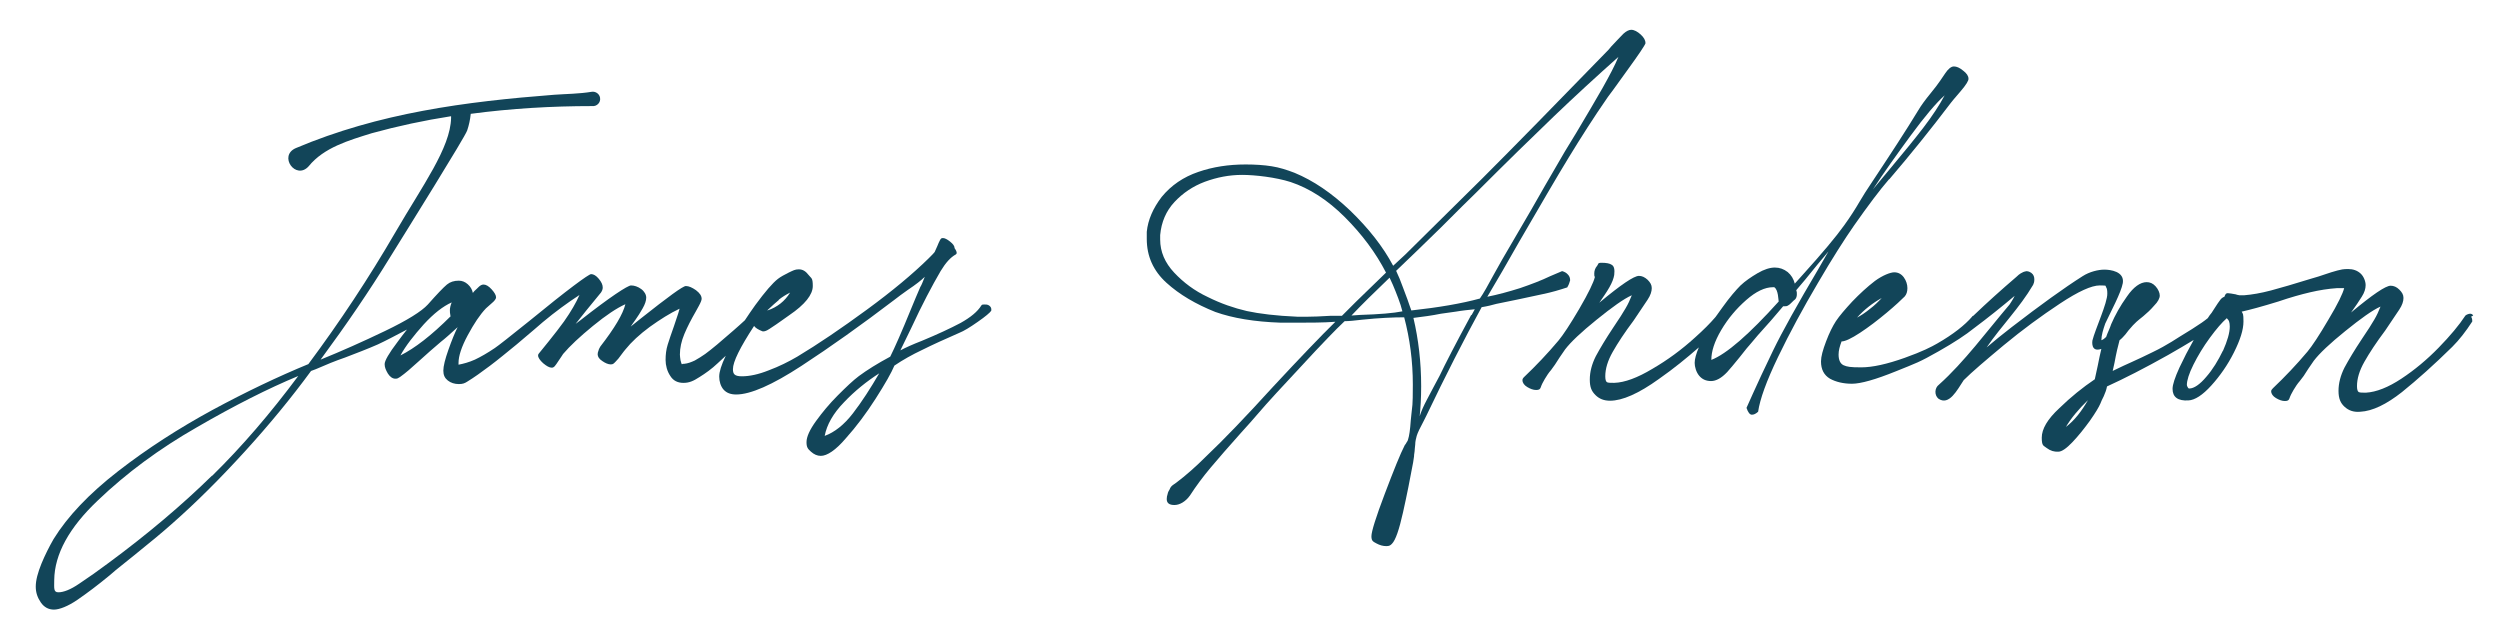
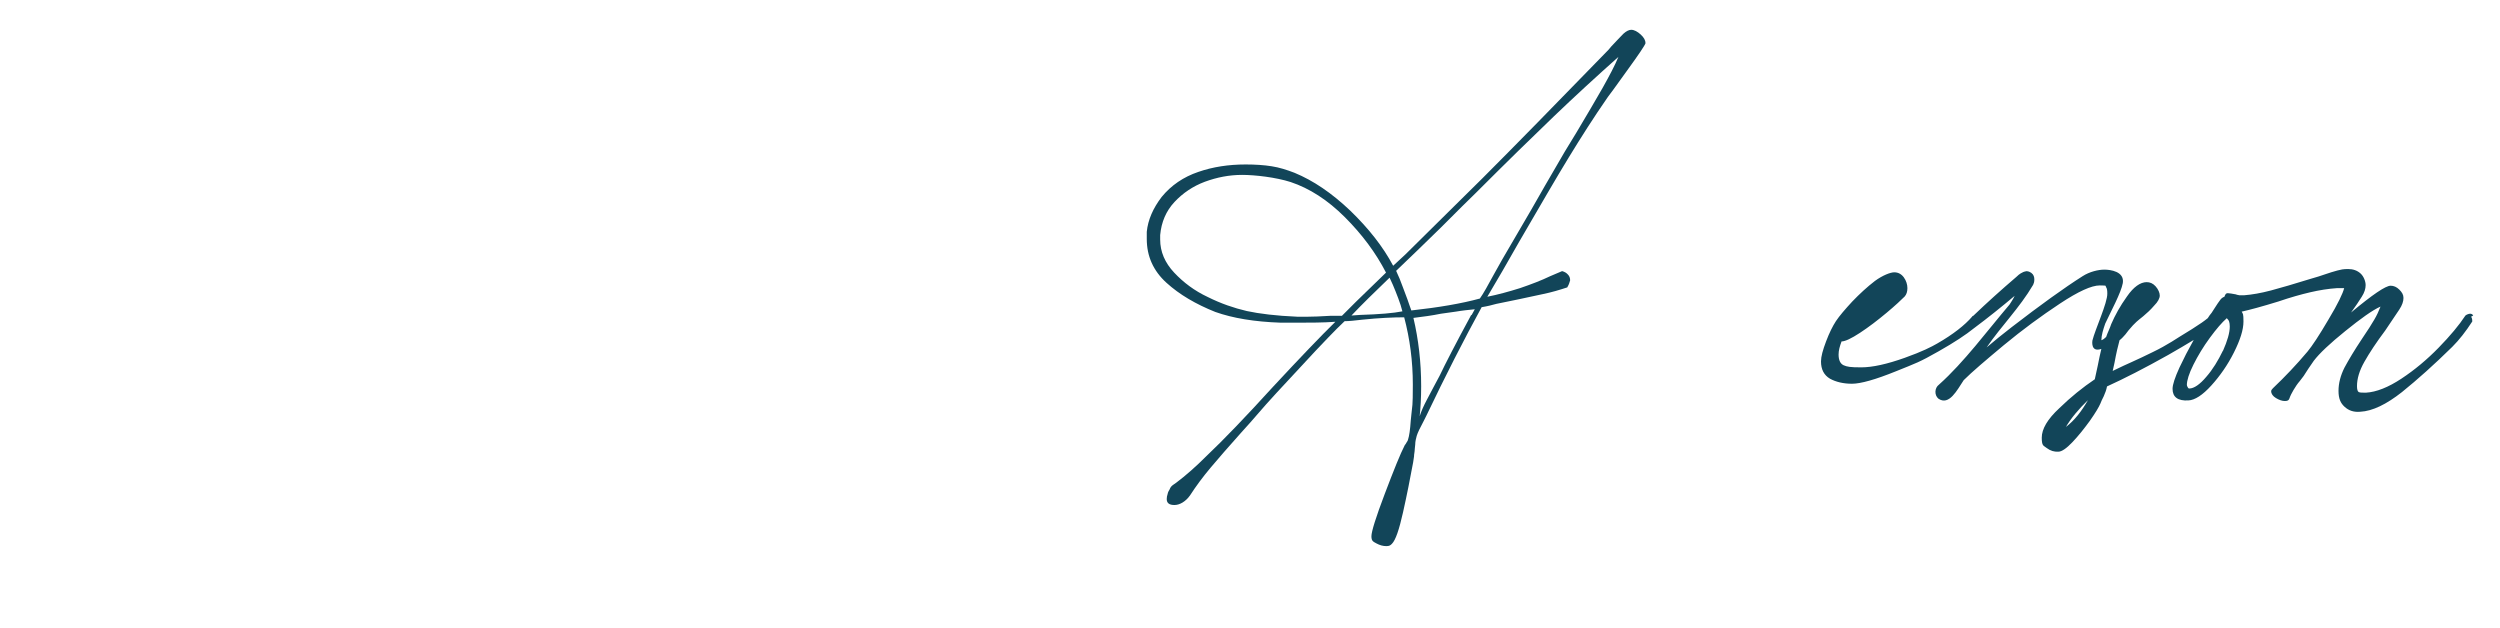
<svg xmlns="http://www.w3.org/2000/svg" version="1.1" viewBox="0 0 839.1 210.9">
  <defs>
    <style>
      .cls-1 {
        fill: #124559;
      }
    </style>
  </defs>
  <g>
    <g id="Layer_1">
      <g>
-         <path class="cls-1" d="M330.3,102.2c-.4,0-.7,0-.9.3-1.3,2.1-3.6,4-7,5.9-3.4,1.8-7.7,3.8-13,6-3.1,1.2-5.5,2.3-7.2,3.2l3.6-7.4c3.7-8,7.1-14.4,9.9-19.2,1.7-2.8,3.3-4.6,5.1-5.6.2-.1.3-.3.3-.5,0-.4-.2-.9-.7-1.6,0-.7-.5-1.4-1.5-2.2-1-.8-1.8-1.2-2.4-1.2s-.7.2-1,.7c-.3.6-.6,1.2-.9,2-.5,1.1-.8,1.8-.9,2-.1.2-.8.9-2.1,2.2-5.2,5.1-12,10.8-20.6,17.1-8.6,6.3-16.4,11.6-23.4,15.8-2.9,1.7-6.1,3.3-9.6,4.6-3.5,1.4-6.5,2-9,2s-3-.8-3-2.4c0-2.5,2.4-7.3,7.1-14.5.4.6,1.3,1.2,2.8,1.8,1,.2,2.2-.7,3.1-1.3.9-.6,2-1.3,3.5-2.4l2.4-1.7c5.3-3.6,7.9-6.9,7.9-9.8s-.5-2.5-1.4-3.7c-1-1.3-2-1.9-3.3-1.9s-1.9.4-3.4,1.1c-1.4.7-2.7,1.4-3.6,2.1-1.8,1.4-4.3,4.3-7.6,8.8-1.2,1.7-2.4,3.4-3.5,5.1-1.1,1-2.4,2.2-3.8,3.4-4.1,3.6-7.3,6.3-9.5,7.9-1.1.8-2.3,1.5-3.5,2.2-1.3.6-2.4,1-3.5,1.1-.4,0-.7,0-.8.2-.2-.2-.3-.7-.5-1.4-.1-.8-.2-1.4-.2-1.9,0-2.2.5-4.5,1.5-6.9,1-2.4,2.3-4.9,3.8-7.5.1-.2.5-.9,1.1-2,.6-1.1.9-1.9.9-2.3,0-1-.6-1.9-1.9-2.9-1.3-.9-2.4-1.4-3.4-1.4s-5.9,3.6-15,10.8l-3.5,2.8c.2-.4.8-1.1,1.6-2.3.8-1.1,1.6-2.4,2.4-3.8.8-1.4,1.2-2.6,1.2-3.6s-.6-2.1-1.7-2.9c-1.1-.8-2.3-1.2-3.4-1.2s-7.1,3.9-17,11.7l-1.6,1.2c2-2.6,4.9-6.1,8.5-10.5.4-.6.6-1.1.6-1.7,0-.9-.4-1.8-1.3-2.9-.9-1.1-1.8-1.6-2.6-1.6s-7.9,5.2-20.7,15.7c-6.6,5.3-10.4,8.3-11.6,9.1-2.5,1.7-4.8,3-6.7,3.9-2,.9-3.9,1.4-5.5,1.7v-.6c0-2.3,1-5.4,3.1-9.3,2.1-3.9,4.1-6.9,6.1-9,.1-.1.7-.6,1.8-1.6,1.1-.9,1.6-1.6,1.6-2.1,0-.7-.5-1.6-1.5-2.7-1-1.1-1.9-1.6-2.7-1.6-1.2,0-1.9,1.2-3.1,2.2-.2.3-.4.5-.5.6-.2-1.1-.8-2.1-1.7-2.9-.9-.8-1.9-1.2-3-1.2-1.6,0-2.9.4-4,1.3-1.2,1-3.3,3.2-6.4,6.7,0,0,0,0,0,0-2.1,2.3-6.9,5.3-14.4,8.9-7.5,3.6-14.7,6.8-21.6,9.6,8.7-11.8,16.4-23.1,23.1-34,6.7-10.8,25.3-40.6,26.1-42.9.6-1.8,1-3.6,1.2-5.6,13.5-1.8,27.2-2.6,40.7-2.6,1.6.2,3-1.2,2.7-2.8-.2-1.3-1.5-2.2-2.8-2-4.2.7-8.4.7-12.6,1-29.8,2.3-58.8,6.1-86.7,17.9-6,2.6,0,10.9,4.3,6.1,5.1-6.3,13.5-8.7,21.2-11.1,8.7-2.4,17.6-4.3,26.6-5.7,0,.2,0,.4,0,.6-.2,10-9.6,22.7-18.6,38.2-9,15.5-18.8,30.3-29.3,44.4-10.2,4.2-20.9,9.3-32.2,15.4-11.2,6.1-21.8,12.9-31.6,20.5-9.8,7.6-17,15.2-21.7,22.8-1.5,2.6-2.9,5.4-4.1,8.3-1.2,3-1.9,5.5-1.9,7.7,0,2,.6,3.7,1.7,5.3,1.1,1.6,2.6,2.4,4.4,2.4s4.7-1.1,7.9-3.3c3.2-2.2,6.8-4.9,10.8-8.2,1-.9,1.7-1.4,2.1-1.8l6.1-4.9c5.6-4.5,9.8-8,12.6-10.5,8.2-7.2,16.4-15.4,24.6-24.4,8.2-9,15.6-18,22.2-27l1.6-.6c3.4-1.5,6.6-2.8,9.8-3.9,3.9-1.5,7.6-2.9,11-4.4,2.6-1.2,5.8-2.9,9.8-5-1.1,1.4-2.2,2.8-3.2,4.2-2.9,3.8-4.3,6.3-4.3,7.4s.4,2,1.1,3.2c.7,1.1,1.6,1.7,2.5,1.7s.8-.2,1.6-.6c1.7-1.2,3.8-3,6.3-5.3l3.8-3.4,3.6-3.1c1.3-1,3.2-2.7,5.6-4.9-1,2-2,4.5-3.1,7.6-1.1,3.1-1.7,5.5-1.7,7s.5,2.5,1.5,3.3c1,.8,2.3,1.2,3.7,1.2s2-.3,2.8-.8c2.3-1.4,4.8-3.2,7.6-5.3,2.8-2.1,5.8-4.6,9-7.2,3.2-2.7,5.1-4.3,5.9-5l2.9-2.5c4.2-3.5,8.3-6.5,12.3-9.1-1.1,2.5-2.8,5.5-5.2,8.9-2.4,3.4-8.4,10.7-8.4,10.7-.2.2-.3.4-.3.7,0,.7.6,1.6,1.7,2.6,1.2,1,2.1,1.5,2.9,1.5s1.2-.7,2.2-2.2c1-1.4,1.5-2.3,1.6-2.4,2.3-2.7,5.6-5.8,10-9.4,4.4-3.6,8-6,10.9-7.3-.8,3.3-3.6,8-8.4,14.2-.2.4-.5.8-.6,1.3-.2.5-.3.9-.3,1.3,0,.8.5,1.6,1.6,2.3,1,.7,2,1.1,2.8,1.1s1-.3,1.6-.9c.6-.6,1.3-1.4,1.9-2.3.7-.9,1.1-1.5,1.4-1.8,2-2.5,4.8-5.1,8.2-7.6,3.5-2.5,6.8-4.6,10-6.1-.2.9-.6,2-1,3.2-.4,1.2-.7,2.1-.9,2.7-.9,2.5-1.6,4.6-2.1,6.2-.5,1.6-.7,3.3-.7,5.1s.5,3.8,1.6,5.4c1,1.6,2.5,2.3,4.4,2.3s3.3-.6,5.3-1.9c2.1-1.3,4.2-2.8,6.2-4.7,1.2-1.1,2.1-1.9,2.7-2.5-1.5,3.1-2.2,5.4-2.2,7s.5,3.3,1.5,4.4c1,1.1,2.4,1.6,4.2,1.6,4.8,0,12.1-3.2,21.9-9.6,9.8-6.4,20.2-13.8,31.1-22.1l2.1-1.6,2.5-1.8c2.7-1.8,4.6-3.3,5.7-4.4-.7,1.8-1.2,3-1.5,3.4l-1.5,3.5-1.7,4.1c-3.1,7.6-5.4,12.8-6.9,15.8-4.3,2.3-7.8,4.5-10.5,6.5-2,1.5-4.3,3.7-7.1,6.5-2.8,2.8-5.2,5.7-7.3,8.6-2.1,2.9-3.2,5.3-3.2,7.1s.5,2.3,1.5,3.2c1,.9,2.1,1.4,3.3,1.4,2.1,0,5-1.9,8.4-5.9,3.5-3.9,6.8-8.3,10-13.3,3.2-5,5.3-8.7,6.3-11.1,2.8-1.9,6-3.7,9.4-5.3,3.4-1.7,7.6-3.6,12.4-5.7,1.5-.6,3.5-1.8,6.2-3.7,2.6-1.8,4.1-3.1,4.5-3.7.1-.6,0-1.1-.4-1.5-.4-.4-.9-.6-1.4-.6M71.1,159.7c-10,9.8-21.6,19.6-34.6,29.2-3.6,2.7-6.9,5-9.9,7-2.9,2-5.3,2.9-7,2.9s-1.4-1.4-1.4-4.1c.1-8.7,5-17.6,14.6-26.7,9.6-9.2,20.7-17.4,33.3-24.6,12.6-7.3,23.9-13,34-17.2-9.3,12.5-18.9,23.7-28.9,33.5M151.3,106.1c-6.5,6.5-12.1,10.8-16.9,13.2,1.8-3.3,4.5-6.7,7.8-10.4,3.4-3.7,6.5-6.1,9.4-7.4-.4,1-.6,1.9-.6,2.6s0,.8.2,2M261.4,100.6c1.1-.9,2.4-1.7,3.8-2.4-1.8,2.9-4.3,4.9-7.6,6,0,0,0,0,0-.1,1.5-1.4,2.8-2.6,3.8-3.4M286.3,138.7c-3,3.9-6.2,6.4-9.5,7.6.7-3.7,2.8-7.5,6.5-11.3,3.6-3.8,7.6-7,11.8-9.7h0c-2.9,5-5.8,9.5-8.8,13.4" />
        <path class="cls-1" d="M526,96.5c.5-.8.8-1.6,1-2.4,0-.7-.2-1.4-.7-1.9-.5-.6-1.2-1-2-1.2l-4,1.7c-2.9,1.4-6.3,2.7-10.1,4-3.8,1.2-7.5,2.2-11,2.9,3.3-5.5,6.8-11.6,10.6-18.3,7.1-12.2,12.6-21.7,16.7-28.4,4.1-6.7,8.4-13.5,13.2-20.4.3-.4,2.5-3.3,6.4-8.8,4-5.5,6-8.5,6.2-9.2,0-.9-.5-1.9-1.6-2.9-1.1-1-2.2-1.6-3.2-1.6-.7,0-1.6.4-2.6,1.3-1,1-2.3,2.4-4.1,4.3-.6.8-1.2,1.4-1.7,1.9-16.9,17.4-30.8,31.6-41.6,42.4l-25.8,25.5-1.4,1.3-2.7,2.5c-3.4-6.4-8.2-12.5-14.4-18.5-6.2-5.9-12.4-10.1-18.7-12.7-2.6-1-5.1-1.8-7.7-2.2-2.5-.4-5.5-.6-8.7-.6-5.7,0-11,.8-15.9,2.5-5,1.7-9.1,4.5-12.3,8.4-2.9,3.8-4.6,7.7-5,11.7,0,.6,0,1.4,0,2.4,0,5.8,2.2,10.7,6.6,14.7,4.4,4,9.9,7.2,16.4,9.8,5.9,2.1,13.2,3.3,21.9,3.6,1.5,0,3.7,0,6.5,0s8,0,11.9-.3c-4.8,4.7-11.8,12-21,21.9-9.1,10-16.5,17.7-22.2,23.1-3.6,3.6-7,6.6-10.2,9,0,0-.4.3-1,.7-.6.4-1,.9-1.2,1.5-.3.5-.6,1-.7,1.6-.2.6-.3,1.1-.3,1.7,0,1.4.9,2,2.6,2s3.7-1.1,5.2-3.2c2-3.1,4.3-6.2,6.9-9.3,2.6-3.1,6-7,10.2-11.7,2.4-2.6,4.2-4.7,5.5-6.2,3.4-4,8.7-9.7,15.7-17.2l2.6-2.8,1.3-1.4c.7-.7,2.1-2.2,4.1-4.3,2-2.1,3.9-4,5.6-5.6,1.4,0,3.4-.2,5.9-.5,5.8-.6,10.5-.8,14.1-.8,1.9,7.2,2.9,14.7,2.9,22.6s-.2,6.8-.5,10.1l-.2,2c-.2,3-.5,5.1-.9,6.3,0,.2-.2.6-.5,1-.2.4-.4.7-.6.9-1.5,2.9-3.7,8.4-6.7,16.3-3,7.9-4.5,12.7-4.5,14.3s.6,1.8,1.7,2.4c1.1.6,2.2.9,3.3.9s1.4-.3,1.9-.8c1.2-1.2,2.4-4.7,3.7-10.5,1.3-5.8,2.4-11.4,3.4-16.8.1-.6.2-1.2.3-2,0-.8.2-1.4.2-1.8,0-.4.1-1.1.2-2.2,0-1.1.3-2.1.5-2.9.3-1,1.1-2.7,2.4-5.1l.9-1.8c6.4-13.4,12.6-25.5,18.5-36.3,1.9-.3,3.5-.7,4.9-1.1,1.8-.4,4.3-.9,7.3-1.5,2.7-.6,5.5-1.2,8.4-1.8,2.9-.6,5.6-1.4,8-2.2M450.6,106h-4.1c-3.3.2-5.8.3-7.5.3h-3.6c-7.1-.3-12.7-1-16.9-1.9-4.3-1-8.7-2.5-13.1-4.7-4.5-2.1-8.2-4.9-11.3-8.2-3.1-3.3-4.7-7-4.7-11.1s0-1.2,0-1.5c.4-4.4,2-8.1,4.8-11.1,2.8-3,6.2-5.3,10.2-6.8,4.1-1.5,8.2-2.3,12.5-2.3s11.3.8,16.3,2.4c6.3,2.1,12.4,6,18.2,11.8,5.8,5.8,10.4,12,13.8,18.6l-10,9.7-4.9,4.9ZM456.5,105.7l-2.9.2c3.4-3.6,7.7-7.8,12.8-12.7l1.1,2.4c.6,1.4,1.2,2.9,1.8,4.5.6,1.6,1.1,3.1,1.4,4.4-3,.6-7.7,1-14.2,1.2M493.8,105.7c-5.2,9.6-8.7,16.4-10.6,20.4l-2.4,4.5c-.3.6-1,1.9-2,3.8-1,1.9-1.8,3.7-2.3,5.3.3-2.8.5-6.1.5-10.1,0-8-.9-15.7-2.6-22.9,3.3-.4,6.3-.8,9.2-1.4,1-.1,2.6-.4,5-.7,2.3-.4,4.5-.6,6.4-.8l-1.1,2ZM496.7,100.2c-6.2,1.7-13.9,3-23,4-.5-1.3-.9-2.6-1.3-3.7-.2-.6-.7-1.9-1.5-4-.7-2-1.5-3.9-2.3-5.6,4.5-4.3,9.6-9.2,15.1-14.6,5.5-5.5,9.3-9.3,11.6-11.5,10.4-10.4,19.2-19,26.3-25.8,7.1-6.8,14.3-13.4,21.6-19.9-1.2,2.9-3,6.3-5.3,10.4-2.3,4-5.2,9-8.8,15l-3.9,6.4c-5,8.6-8.8,15.1-11.2,19.4l-9.8,16.8-2.8,5c-2,3.7-3.5,6.4-4.7,8.1" />
-         <path class="cls-1" d="M634.1,60.2c7.2-8.4,14.1-17,20.7-25.7.2-.3,1.3-1.6,3.2-3.8,1.9-2.2,2.8-3.7,2.7-4.3,0-.9-.6-1.8-1.8-2.7-1.2-1-2.2-1.4-3.1-1.4s-1.9.8-2.9,2.3c-1,1.5-1.6,2.4-1.7,2.5-.7,1-1.7,2.4-3.2,4.2-1.8,2.2-3.2,4.1-4.2,5.8-4,6.6-9.3,14.7-15.8,24.5-1.4,2.1-2.7,4.1-3.8,6-1.4,2.4-3.1,5.1-5.2,8-2.7,3.8-7.4,9.4-14,16.7l-2.6,2.9c-.4-1.6-1.2-2.9-2.4-3.9-1.3-1-2.7-1.5-4.3-1.5s-3.6.6-5.8,1.9c-2.2,1.3-4.1,2.6-5.7,4.1-1.5,1.5-3.6,3.9-6.1,7.4-.8,1.1-1.5,2.1-2.3,3.2-1.8,2.1-4.1,4.4-6.9,6.9-4.5,4.1-9.3,7.6-14.3,10.5-5,3-9.3,4.6-12.8,4.7-1.2,0-2,0-2.4-.2-.4-.2-.6-.9-.6-2,0-2.5.8-5.2,2.5-8.2,1.7-3,4-6.5,7-10.5,2.1-3.1,3.7-5.5,4.7-7,1-1.5,1.4-2.8,1.4-3.9s-.5-1.9-1.4-2.8c-1-.9-1.9-1.3-2.9-1.3-1.7,0-6.1,3-13.3,9,1.3-1.9,2.5-3.6,3.4-5.2.9-1.6,1.4-2.9,1.6-4.1.2-1.8,0-2.9-.8-3.4-.7-.5-1.9-.7-3.4-.7s-1,.4-1.6,1.1c-.6.7-.9,1.6-.9,2.5s0,.7.2,1.2c-.4,1.7-2.1,5.3-5.2,10.6-3.1,5.3-5.5,8.9-7,10.7-3.7,4.4-7.6,8.5-11.6,12.3-.4.4-.5.7-.5,1,0,.9.6,1.7,1.6,2.3,1,.6,2,1,3,1s1.3-.3,1.5-.8c.3-.9.8-1.9,1.4-2.9.6-1,1.3-2.1,2.1-3l1.3-1.8c.9-1.5,2.1-3.2,3.4-5.1,1.9-2.5,5.4-5.8,10.6-10,5.2-4.2,9.1-7,11.8-8.2-.6,1.5-1.2,2.9-2.1,4.4-.8,1.4-2.2,3.6-4.1,6.4-2.6,3.9-4.5,7.1-5.9,9.7-1.3,2.6-2,5.2-2,7.8s.6,3.9,1.9,5.2c1.3,1.3,2.9,1.9,4.9,1.9,4.1,0,9.6-2.4,16.4-7.3,5-3.5,9.4-7.1,13.4-10.6-.9,2.1-1.4,3.9-1.4,5.2s.5,3.1,1.5,4.3c1,1.2,2.3,1.8,4,1.8s3.5-1,5.4-3c1-1.1,2.4-2.8,4.2-5,1.7-2.2,3.1-3.9,4.1-5,.6-.8,2.7-3.2,6.4-7.3l4.1-4.8h.5c.4,0,.8,0,1.2-.3.4-.2.8-.6,1.2-1,.4-.4.8-.8,1.1-1,.4-.4.6-1,.6-1.7s0-.8-.2-1.4c1.5-1.7,3.9-4.6,7.2-8.7l3.6-4.3-3.5,6.1c-6.8,11.5-11.9,20.6-15.1,27.2-1.2,2.5-2.5,5.2-3.9,8.2-1.4,3-2.3,5-2.8,6.1l-2.2,4.9c.5,1.5,1.1,2.3,1.8,2.3s1.3-.3,2.1-1c.6-4.2,2.8-10.3,6.7-18.4,3.9-8.1,8.4-16.4,13.3-24.7,4.9-8.4,9-14.8,12.2-19.4,4.7-6.7,8.6-11.9,11.8-15.6M641.3,45.5c4.7-6.4,8.5-10.9,11.4-13.5-1.8,3.4-4.2,7-7.1,10.8-2.9,3.8-6.6,8.3-11.1,13.7-2.6,3.1-4.6,5.5-5.9,7.1,3.7-5.7,8-11.7,12.7-18.1M574.4,120.9v-.2c0-2.7,1-6,3.3-9.9,2.3-3.9,5.1-7.2,8.4-10.1,3.3-2.9,6.3-4.3,9-4.3h.4c1.4.8,1.4,4.5,1.5,4.8-10,11.1-17.5,17.6-22.6,19.6" />
-         <path class="cls-1" d="M830.1,105.9c-.2-.4-.6-.6-1-.6s-1.1.2-1.6.6c-2.1,3.2-5.1,6.8-9,10.8-3.9,4-8.1,7.5-12.5,10.4-4.4,2.9-8.4,4.5-11.9,4.7-1.2,0-2,0-2.4-.2-.4-.2-.6-.9-.6-2,0-2.5.8-5.2,2.5-8.2,1.7-3,4-6.5,7-10.5,2.1-3.1,3.7-5.5,4.7-7,1-1.5,1.4-2.8,1.4-3.9s-.5-1.9-1.4-2.8c-.9-.9-1.9-1.3-2.9-1.3-1.7,0-6.1,3-13.3,9,1.5-2.1,2.7-3.8,3.6-5.3.9-1.4,1.3-2.7,1.3-3.9s-.6-2.9-1.7-3.9c-1.1-1-2.5-1.5-4.2-1.5s-2.4.2-3.6.5c-1.2.3-2.7.8-4.5,1.4l-1.8.6-2.7.8c-5.5,1.7-9.9,3-13.3,3.9-3.4.9-6.4,1.4-8.9,1.6-.6,0-1.1,0-1.7,0-.6-.1-1-.2-1.2-.3-1.2-.2-2.1-.4-2.7-.4s-.8.4-1.1,1.2c-.6.2-1.1.6-1.5,1.2-.4.5-1,1.4-1.7,2.5l-1.1,1.7c-.4.5-.9,1.1-1.3,1.8-.6.5-1.3,1-2,1.5-1.9,1.3-4.4,2.9-7.4,4.7l-2.7,1.7c-1.8,1.1-3.9,2.3-6.4,3.5-2.5,1.2-4.9,2.4-7.2,3.4-1.3.6-3.4,1.5-6.2,2.9l.6-2.7c.6-3.3,1.2-5.8,1.7-7.6.3-.2.7-.6,1-.9,0,0,0,0,0,0,0,0,0,0,0,0,.6-.6,1.3-1.4,2-2.4,1.1-1.3,2-2.3,2.7-2.9.4-.3,1.1-1,2.3-1.9,1.2-1,2.4-2.1,3.6-3.5,1.3-1.3,1.9-2.5,1.9-3.4s-.5-2.1-1.4-3.1c-.9-1-1.9-1.4-3-1.4-2.1,0-4.4,1.6-6.6,4.8-2.3,3.2-4,6.3-5.3,9.3-.4,1.3-1.2,2.8-1.7,4.3-.5.5-1,.9-1.6,1.1,0-1.6.6-3.6,1.3-5.6,1.9-4.1,5.3-10.3,5.9-13.6.6-3.9-4.2-4.5-6.2-4.5s-5,.7-7.3,2.2c-6.3,4-14.2,9.7-23.8,17.1-3,2.3-5.8,4.6-8.4,6.8,5-7.3,11-13.2,15.6-21,.2-.5.4-.9.4-1.8,0-.8-.2-1.6-1-2.2-1.5-1-2.2-.4-2.7-.3-1.5.7-1.8,1.2-2.4,1.7-4.9,4.2-9.7,8.5-14.4,13-.2,0-.3.1-.4.3-2.4,2.8-6.3,5.9-11.7,9-1.9,1.1-5,2.7-10.9,4.8-5.9,2.1-10.8,3.2-14.6,3.2s-4.7-.2-5.9-.7c-1.1-.5-1.7-1.7-1.7-3.6,0-1.4.4-2.8,1-4.4,1.2,0,3.3-1,6.2-2.9,2.9-1.9,5.9-4.2,8.9-6.7,3-2.5,5-4.4,6.1-5.5.6-.7.9-1.6.9-2.8s-.4-2.5-1.2-3.6c-.8-1.1-1.9-1.7-3.2-1.7s-3.9,1-6.5,2.9c-2.6,2-5.1,4.3-7.6,6.9-2.4,2.6-4.3,4.8-5.5,6.6-1.1,1.7-2.2,3.9-3.3,6.8-1.1,2.9-1.7,5.1-1.7,6.7,0,2.7,1,4.6,3,5.8,2,1.1,4.5,1.7,7.4,1.7s7.9-1.4,14.8-4.2c6.9-2.8,7.6-2.9,14.3-6.7,5.3-3,9.2-5.6,11.8-7.7,4.7-3.5,9.3-7.2,13.7-10.9-.5,1.1-1.2,2.1-1.7,2.9-7.5,8.8-15.2,19.3-23.7,26.9-1.5,1.1-1.6,3.5-.2,4.7,3.6,2.5,6.3-2.9,8.5-6.2,2.8-2.8,7.3-6.6,13.4-11.7,6.4-5.3,12.7-9.9,18.9-14,6.2-4.1,10.6-6.1,13.4-6.1s1.7.2,2.1.6c.3.4.4,1.1.4,2.1.1,3.1-4.1,12.1-5,15.8,0,0-.7,4.1,3,2.8-.4,1.7-.8,3.5-1.2,5.6l-1,4.6c-4,2.7-8,5.9-11.9,9.7-4,3.7-5.9,7-5.9,9.9s.6,2.6,1.7,3.5c1.2.9,2.5,1.3,3.9,1.2,1.1,0,2.7-1.1,4.7-3.2,2-2.1,3.9-4.5,5.8-7.1,1.9-2.7,3.1-4.7,3.6-5.9.2-.6.6-1.4,1.1-2.4.5-1.1.9-2.2,1.1-3.3,5.7-2.6,12.6-6.1,20.6-10.6,3.2-1.8,6-3.5,8.5-5-1.8,3.2-3.4,6.3-4.8,9.3-1.5,3.3-2.3,5.7-2.3,7.1,0,2.8,1.8,4.1,5.3,3.9,2.2-.1,4.8-1.8,7.7-5,2.9-3.2,5.5-6.9,7.6-11.1,2.1-4.2,3.2-7.6,3.2-10.4s-.2-2.5-.6-3.3c2.7-.6,6.8-1.7,12.3-3.4,4.1-1.4,7.7-2.4,10.7-3.1,3-.7,6.1-1.2,9.1-1.4.3,0,.7,0,1.2,0,.5,0,.9,0,1.1,0-.4,1.7-2.1,5.3-5.3,10.6-3.1,5.3-5.5,8.9-7,10.7-3.7,4.4-7.6,8.5-11.6,12.3-.4.4-.6.7-.6,1,0,.9.6,1.7,1.6,2.3,1,.6,2,1,3,1s1.3-.3,1.5-.8c.3-.9.8-1.9,1.4-2.9.6-1,1.3-2.1,2.1-3l1.3-1.7c.9-1.5,2.1-3.2,3.4-5.1,1.9-2.5,5.4-5.8,10.6-10,5.2-4.2,9.1-7,11.8-8.2-.6,1.5-1.2,2.9-2.1,4.4-.8,1.4-2.2,3.6-4.1,6.4-2.6,3.9-4.5,7.1-5.9,9.7-1.3,2.6-2,5.2-2,7.8s.7,4.1,2,5.3c1.4,1.3,3.1,1.9,5.3,1.7,4.1-.2,8.8-2.5,14-6.6,5.2-4.2,10.8-9.2,16.9-15.2,2.3-2.3,4.5-5.1,6.7-8.5,0-.7-.1-1.2-.4-1.6M631.7,99.9c-1.2,1.3-2.5,2.6-4.1,3.8-1.6,1.3-3,2.2-4.3,2.9,2.3-2.6,5.2-4.9,8.5-6.7M693.4,143.3c1.7-2.9,4.2-5.9,7.4-9-2.1,3.7-4.5,6.8-7.4,9M746.1,117.7c-1.6,3.3-3.4,6.3-5.6,8.8-2.1,2.5-4.1,3.9-5.7,3.9-.1,0-.3,0-.5-.4-.2-.3-.3-.6-.3-.8,0-1.5.7-3.8,2.2-6.8,1.5-3,3.3-6,5.5-9,2.2-3,4.1-5.2,5.7-6.6.4.4.7.8.8,1.2.1.3.2.9.2,1.6,0,2.1-.8,4.8-2.3,8.2" />
+         <path class="cls-1" d="M830.1,105.9c-.2-.4-.6-.6-1-.6s-1.1.2-1.6.6c-2.1,3.2-5.1,6.8-9,10.8-3.9,4-8.1,7.5-12.5,10.4-4.4,2.9-8.4,4.5-11.9,4.7-1.2,0-2,0-2.4-.2-.4-.2-.6-.9-.6-2,0-2.5.8-5.2,2.5-8.2,1.7-3,4-6.5,7-10.5,2.1-3.1,3.7-5.5,4.7-7,1-1.5,1.4-2.8,1.4-3.9s-.5-1.9-1.4-2.8c-.9-.9-1.9-1.3-2.9-1.3-1.7,0-6.1,3-13.3,9,1.5-2.1,2.7-3.8,3.6-5.3.9-1.4,1.3-2.7,1.3-3.9s-.6-2.9-1.7-3.9c-1.1-1-2.5-1.5-4.2-1.5s-2.4.2-3.6.5c-1.2.3-2.7.8-4.5,1.4l-1.8.6-2.7.8c-5.5,1.7-9.9,3-13.3,3.9-3.4.9-6.4,1.4-8.9,1.6-.6,0-1.1,0-1.7,0-.6-.1-1-.2-1.2-.3-1.2-.2-2.1-.4-2.7-.4s-.8.4-1.1,1.2c-.6.2-1.1.6-1.5,1.2-.4.5-1,1.4-1.7,2.5l-1.1,1.7c-.4.5-.9,1.1-1.3,1.8-.6.5-1.3,1-2,1.5-1.9,1.3-4.4,2.9-7.4,4.7l-2.7,1.7c-1.8,1.1-3.9,2.3-6.4,3.5-2.5,1.2-4.9,2.4-7.2,3.4-1.3.6-3.4,1.5-6.2,2.9l.6-2.7c.6-3.3,1.2-5.8,1.7-7.6.3-.2.7-.6,1-.9,0,0,0,0,0,0,0,0,0,0,0,0,.6-.6,1.3-1.4,2-2.4,1.1-1.3,2-2.3,2.7-2.9.4-.3,1.1-1,2.3-1.9,1.2-1,2.4-2.1,3.6-3.5,1.3-1.3,1.9-2.5,1.9-3.4s-.5-2.1-1.4-3.1c-.9-1-1.9-1.4-3-1.4-2.1,0-4.4,1.6-6.6,4.8-2.3,3.2-4,6.3-5.3,9.3-.4,1.3-1.2,2.8-1.7,4.3-.5.5-1,.9-1.6,1.1,0-1.6.6-3.6,1.3-5.6,1.9-4.1,5.3-10.3,5.9-13.6.6-3.9-4.2-4.5-6.2-4.5s-5,.7-7.3,2.2c-6.3,4-14.2,9.7-23.8,17.1-3,2.3-5.8,4.6-8.4,6.8,5-7.3,11-13.2,15.6-21,.2-.5.4-.9.4-1.8,0-.8-.2-1.6-1-2.2-1.5-1-2.2-.4-2.7-.3-1.5.7-1.8,1.2-2.4,1.7-4.9,4.2-9.7,8.5-14.4,13-.2,0-.3.1-.4.3-2.4,2.8-6.3,5.9-11.7,9-1.9,1.1-5,2.7-10.9,4.8-5.9,2.1-10.8,3.2-14.6,3.2s-4.7-.2-5.9-.7c-1.1-.5-1.7-1.7-1.7-3.6,0-1.4.4-2.8,1-4.4,1.2,0,3.3-1,6.2-2.9,2.9-1.9,5.9-4.2,8.9-6.7,3-2.5,5-4.4,6.1-5.5.6-.7.9-1.6.9-2.8s-.4-2.5-1.2-3.6c-.8-1.1-1.9-1.7-3.2-1.7s-3.9,1-6.5,2.9c-2.6,2-5.1,4.3-7.6,6.9-2.4,2.6-4.3,4.8-5.5,6.6-1.1,1.7-2.2,3.9-3.3,6.8-1.1,2.9-1.7,5.1-1.7,6.7,0,2.7,1,4.6,3,5.8,2,1.1,4.5,1.7,7.4,1.7s7.9-1.4,14.8-4.2c6.9-2.8,7.6-2.9,14.3-6.7,5.3-3,9.2-5.6,11.8-7.7,4.7-3.5,9.3-7.2,13.7-10.9-.5,1.1-1.2,2.1-1.7,2.9-7.5,8.8-15.2,19.3-23.7,26.9-1.5,1.1-1.6,3.5-.2,4.7,3.6,2.5,6.3-2.9,8.5-6.2,2.8-2.8,7.3-6.6,13.4-11.7,6.4-5.3,12.7-9.9,18.9-14,6.2-4.1,10.6-6.1,13.4-6.1s1.7.2,2.1.6c.3.4.4,1.1.4,2.1.1,3.1-4.1,12.1-5,15.8,0,0-.7,4.1,3,2.8-.4,1.7-.8,3.5-1.2,5.6l-1,4.6c-4,2.7-8,5.9-11.9,9.7-4,3.7-5.9,7-5.9,9.9s.6,2.6,1.7,3.5c1.2.9,2.5,1.3,3.9,1.2,1.1,0,2.7-1.1,4.7-3.2,2-2.1,3.9-4.5,5.8-7.1,1.9-2.7,3.1-4.7,3.6-5.9.2-.6.6-1.4,1.1-2.4.5-1.1.9-2.2,1.1-3.3,5.7-2.6,12.6-6.1,20.6-10.6,3.2-1.8,6-3.5,8.5-5-1.8,3.2-3.4,6.3-4.8,9.3-1.5,3.3-2.3,5.7-2.3,7.1,0,2.8,1.8,4.1,5.3,3.9,2.2-.1,4.8-1.8,7.7-5,2.9-3.2,5.5-6.9,7.6-11.1,2.1-4.2,3.2-7.6,3.2-10.4s-.2-2.5-.6-3.3c2.7-.6,6.8-1.7,12.3-3.4,4.1-1.4,7.7-2.4,10.7-3.1,3-.7,6.1-1.2,9.1-1.4.3,0,.7,0,1.2,0,.5,0,.9,0,1.1,0-.4,1.7-2.1,5.3-5.3,10.6-3.1,5.3-5.5,8.9-7,10.7-3.7,4.4-7.6,8.5-11.6,12.3-.4.4-.6.7-.6,1,0,.9.6,1.7,1.6,2.3,1,.6,2,1,3,1s1.3-.3,1.5-.8c.3-.9.8-1.9,1.4-2.9.6-1,1.3-2.1,2.1-3l1.3-1.7c.9-1.5,2.1-3.2,3.4-5.1,1.9-2.5,5.4-5.8,10.6-10,5.2-4.2,9.1-7,11.8-8.2-.6,1.5-1.2,2.9-2.1,4.4-.8,1.4-2.2,3.6-4.1,6.4-2.6,3.9-4.5,7.1-5.9,9.7-1.3,2.6-2,5.2-2,7.8s.7,4.1,2,5.3c1.4,1.3,3.1,1.9,5.3,1.7,4.1-.2,8.8-2.5,14-6.6,5.2-4.2,10.8-9.2,16.9-15.2,2.3-2.3,4.5-5.1,6.7-8.5,0-.7-.1-1.2-.4-1.6M631.7,99.9M693.4,143.3c1.7-2.9,4.2-5.9,7.4-9-2.1,3.7-4.5,6.8-7.4,9M746.1,117.7c-1.6,3.3-3.4,6.3-5.6,8.8-2.1,2.5-4.1,3.9-5.7,3.9-.1,0-.3,0-.5-.4-.2-.3-.3-.6-.3-.8,0-1.5.7-3.8,2.2-6.8,1.5-3,3.3-6,5.5-9,2.2-3,4.1-5.2,5.7-6.6.4.4.7.8.8,1.2.1.3.2.9.2,1.6,0,2.1-.8,4.8-2.3,8.2" />
      </g>
    </g>
  </g>
</svg>